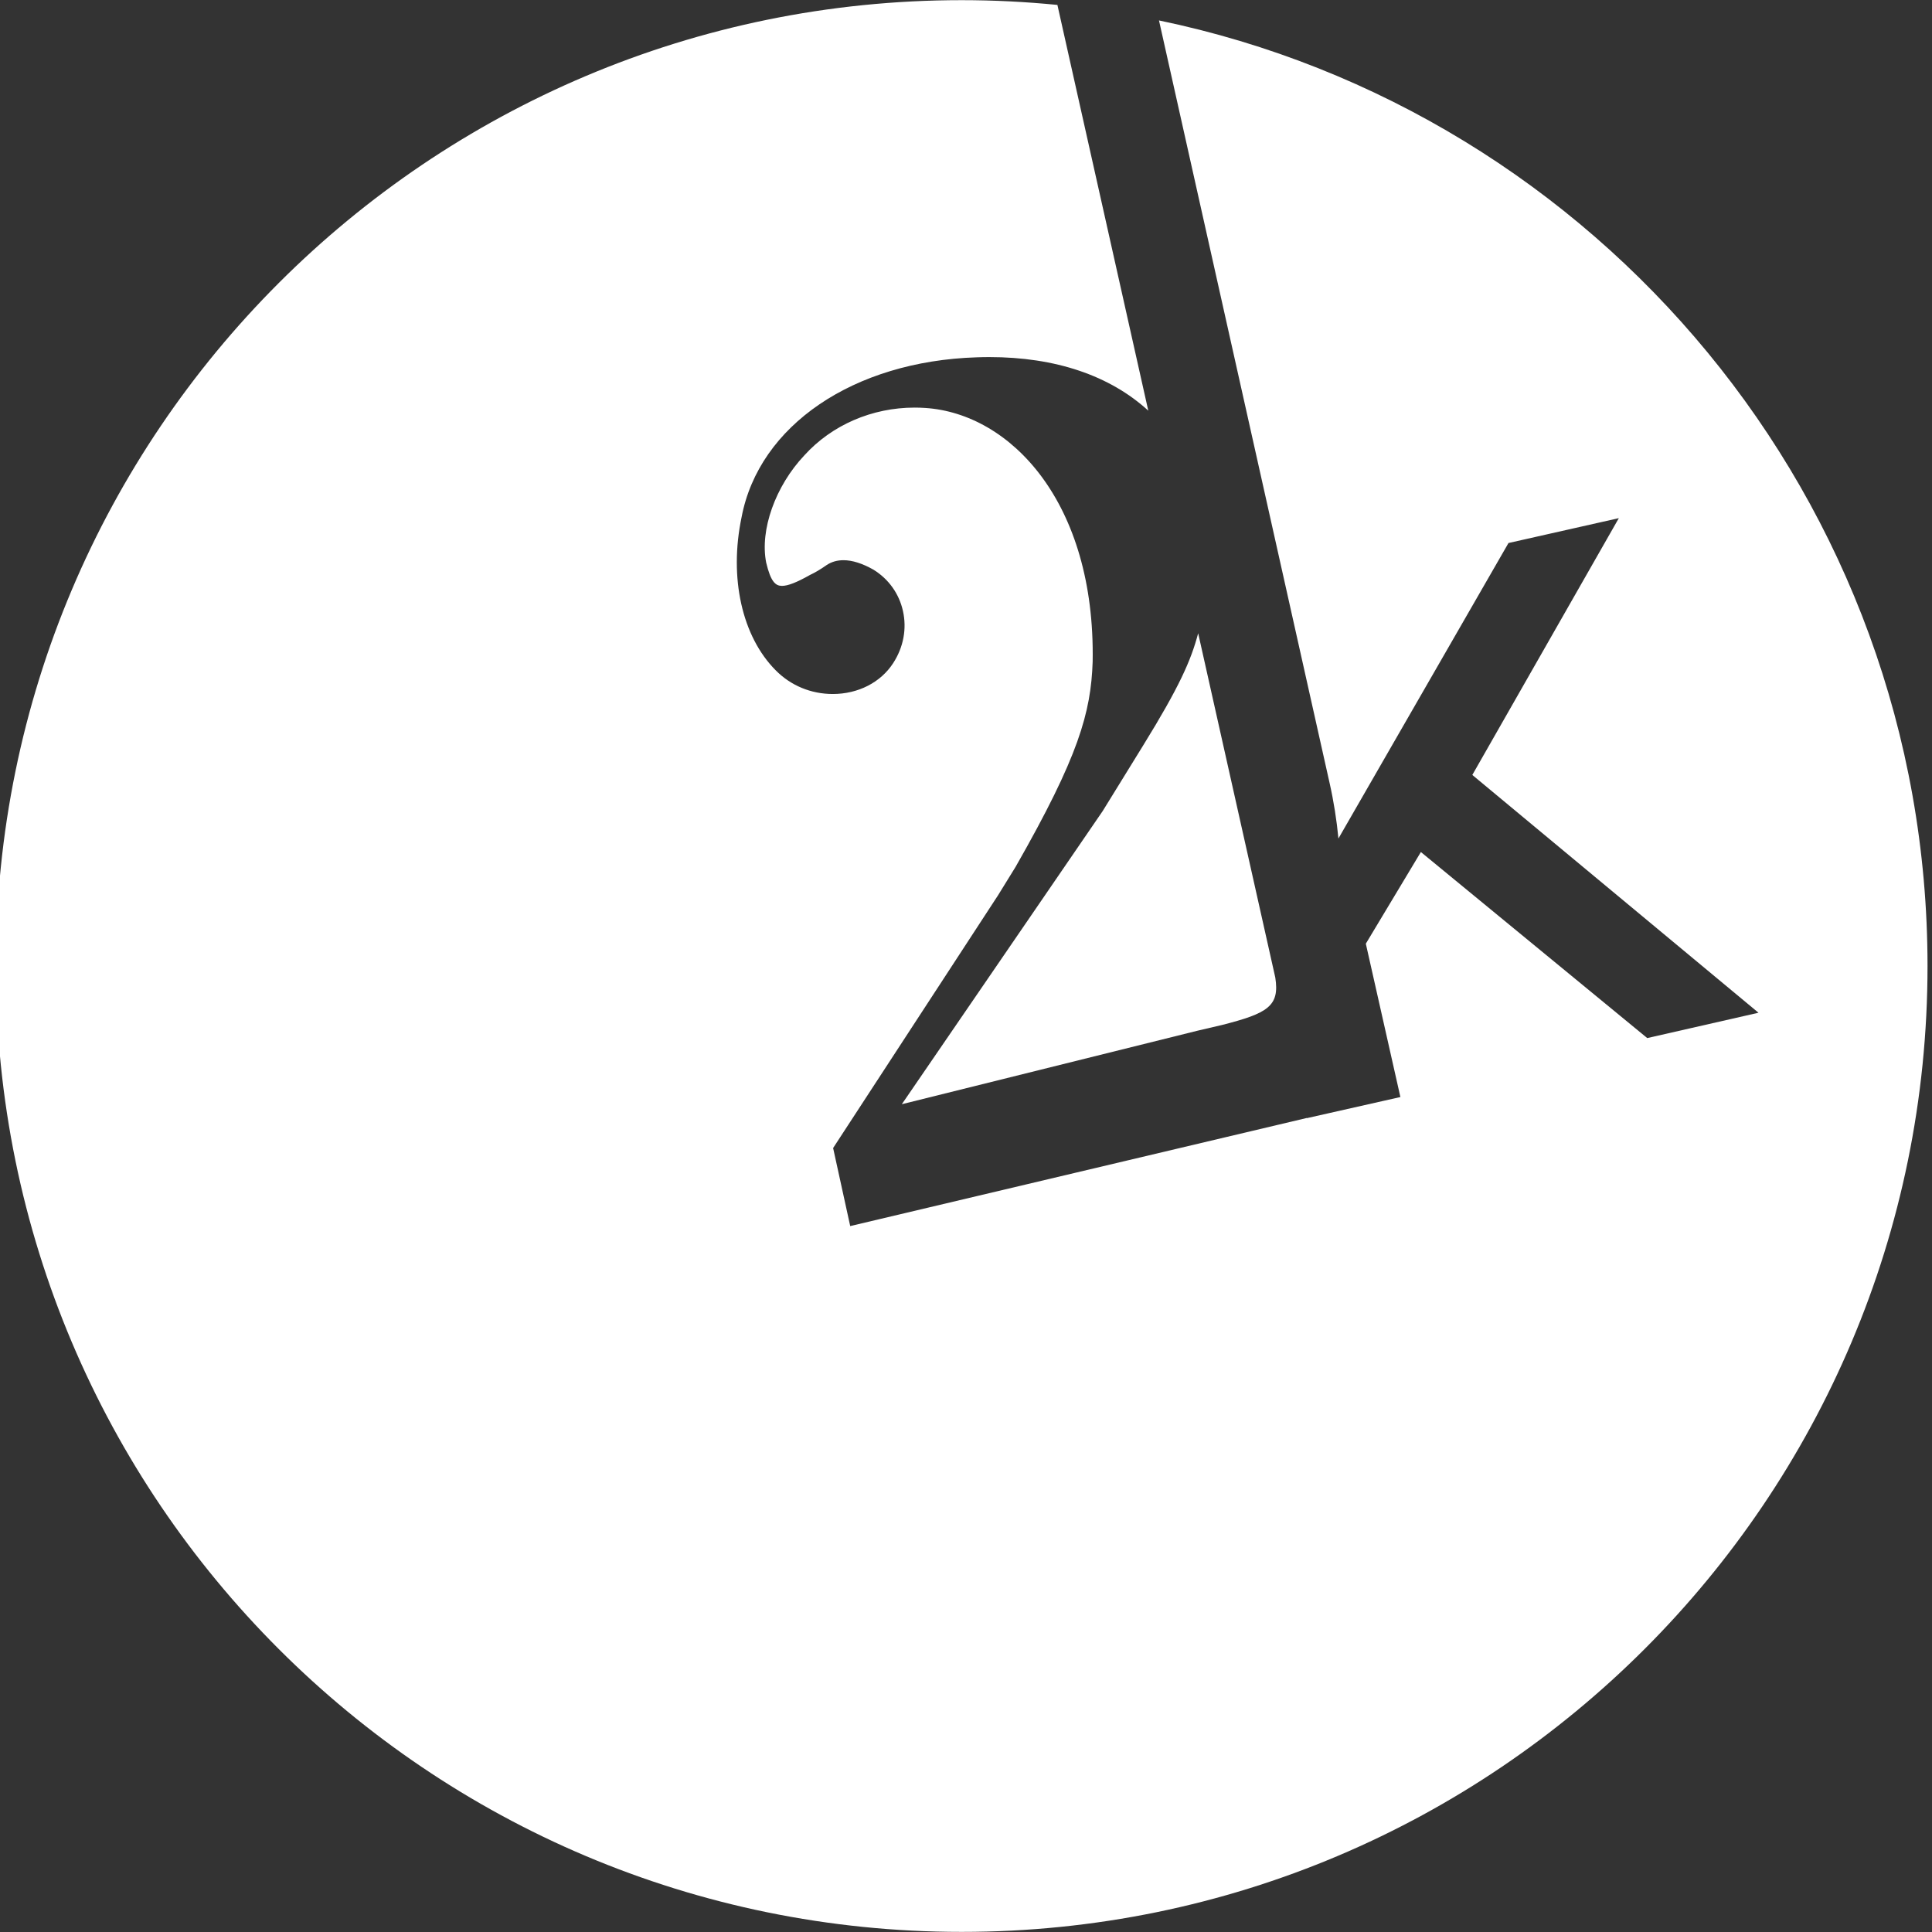
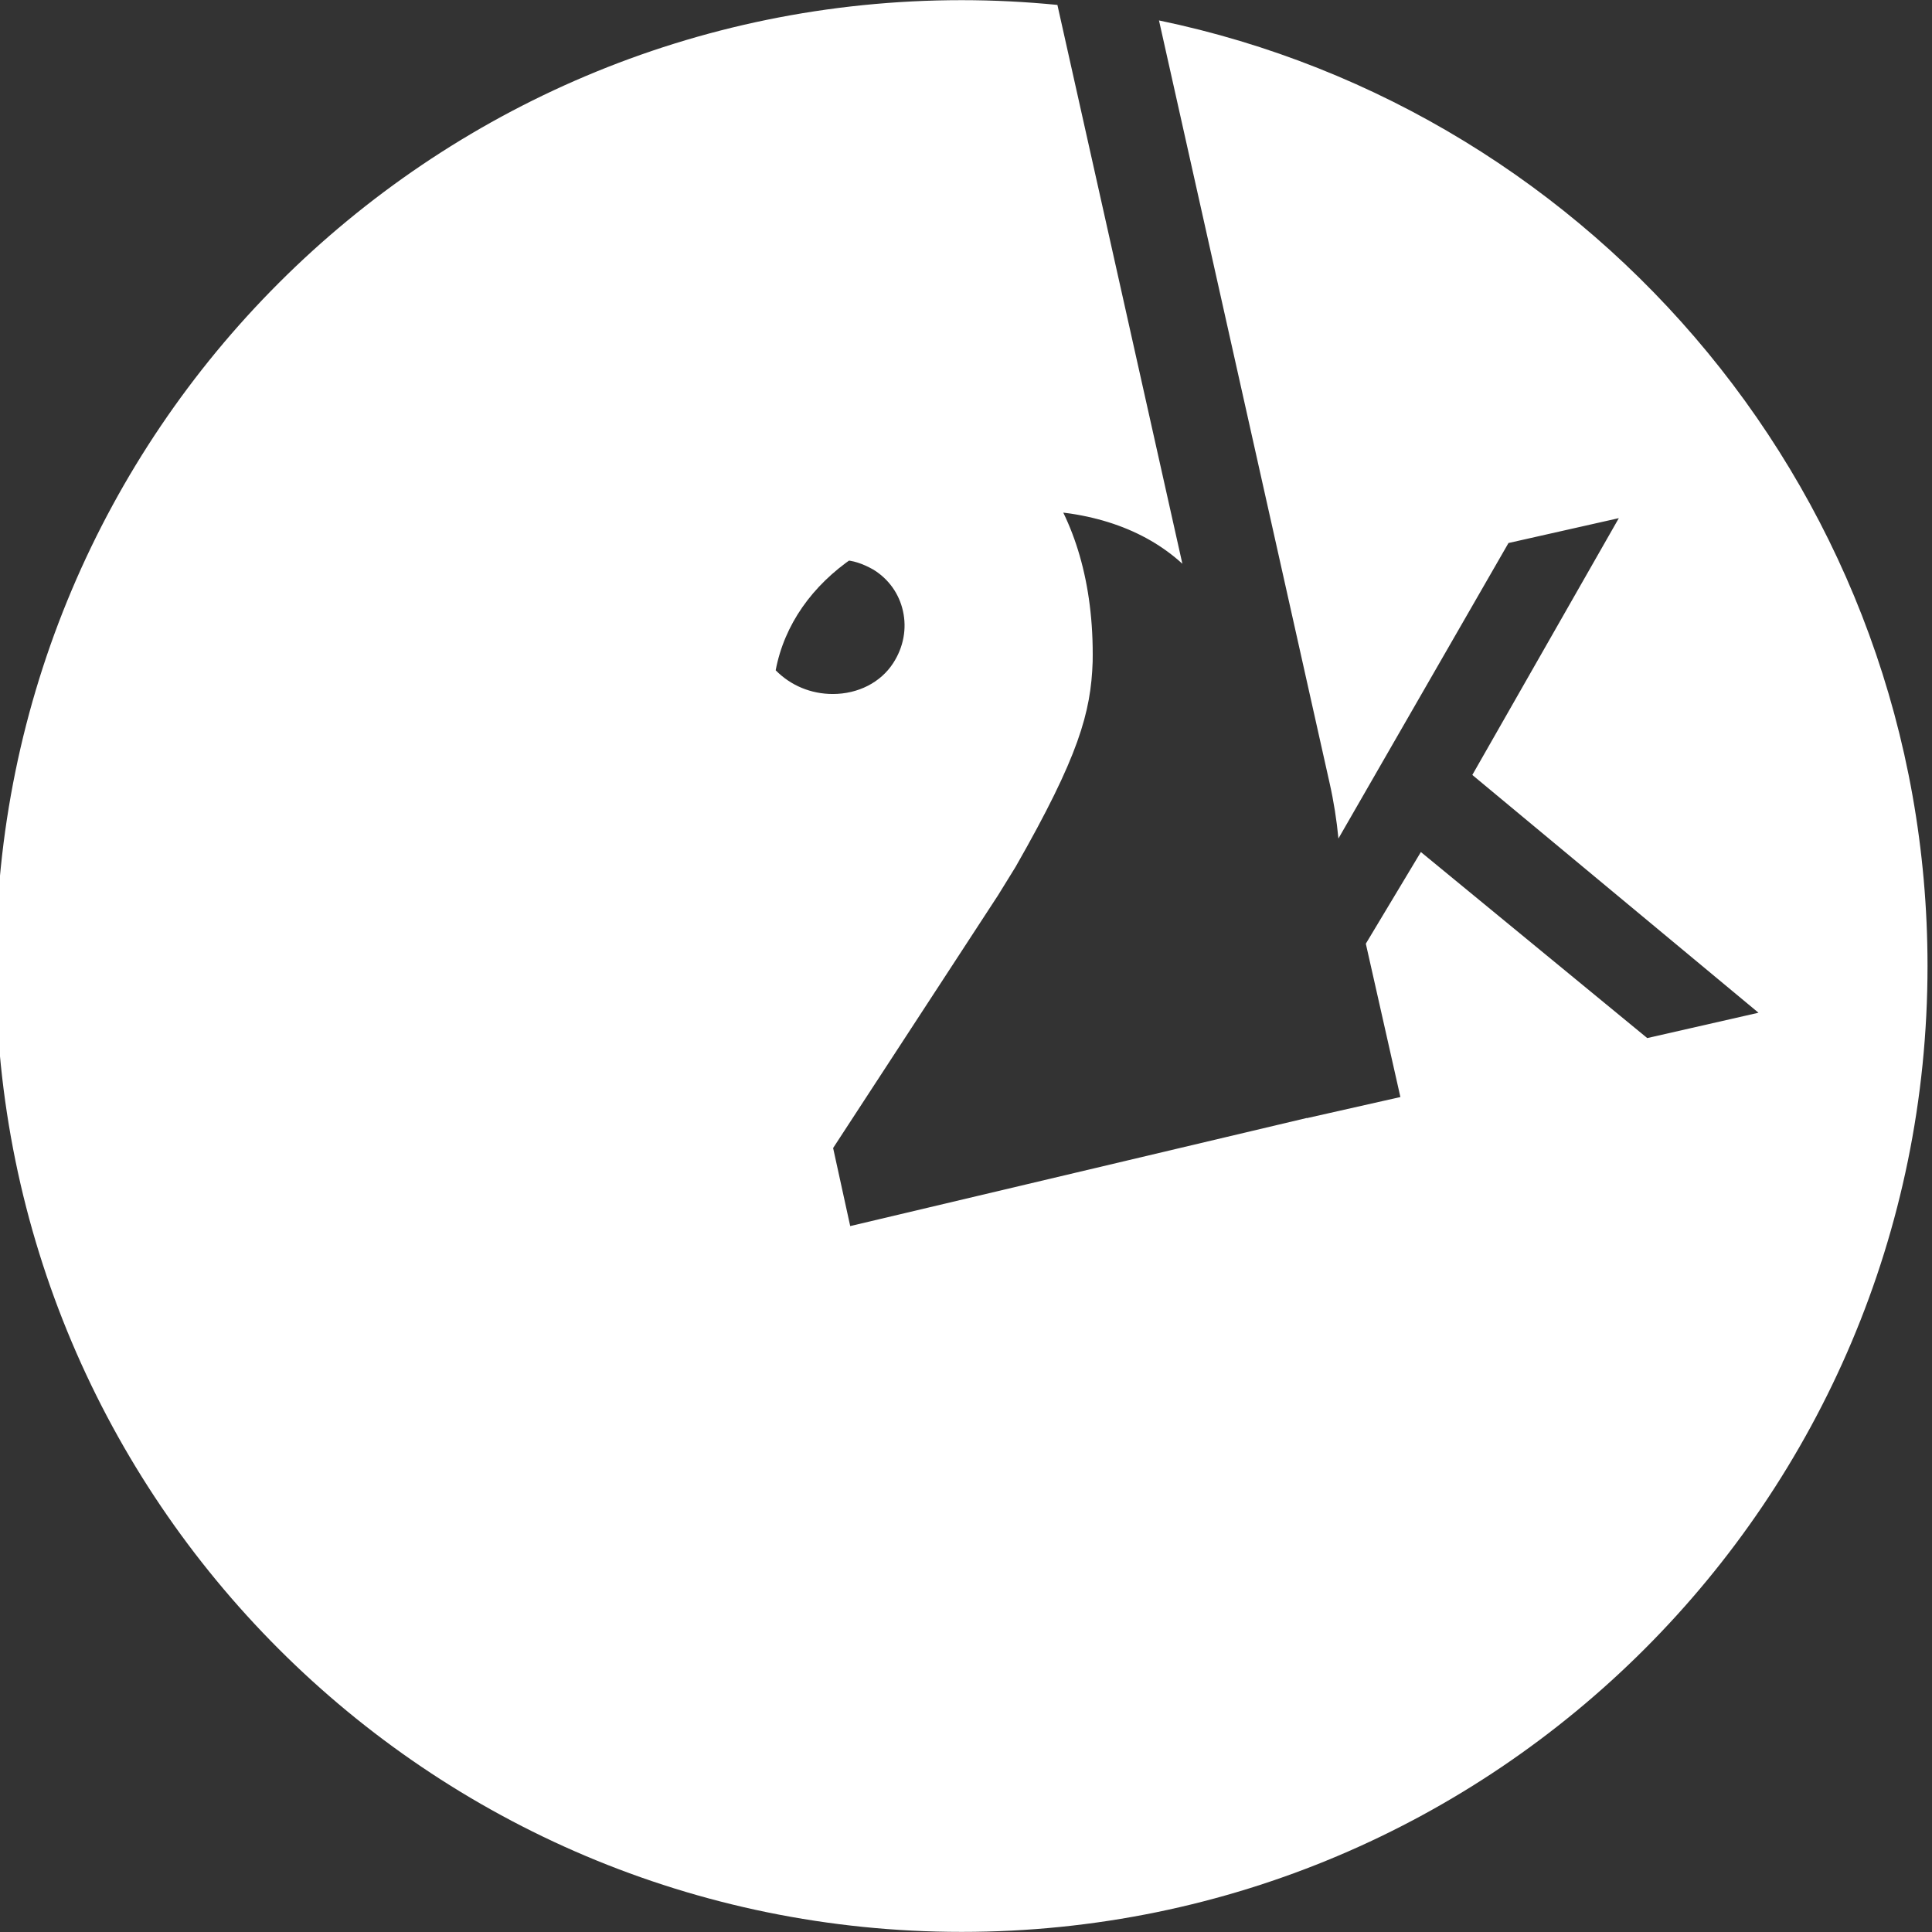
<svg xmlns="http://www.w3.org/2000/svg" version="1.1" x="0px" y="0px" width="158px" height="158px" viewBox="0.342 -0.013 158 158" enable-background="new 0.342 -0.013 158 158" xml:space="preserve">
  <rect x="0.342" y="-0.013" width="158" height="158" fill="#333333" stroke="none" />
  <defs>
</defs>
-   <path fill="#FFFFFF" d="M95.125,1.658l13.952,62.364c0.335,1.481,0.583,3.051,0.722,4.539l13.908-24.166l9.024-2.034l-11.982,21.001  l23.404,19.447l-9.098,2.072l-18.513-15.215l-4.502,7.496l2.827,12.541l-7.653,1.727l-0.003-0.014l-37.338,8.84l-1.398-6.383  l13.492-20.676l1.436-2.327c5.174-9.058,6.152-12.622,6.297-16.757c0.232-13.036-6.715-20.315-13.7-20.764  c-0.288-0.02-0.575-0.029-0.86-0.029c-3.481,0-6.769,1.424-9.016,3.905c-2.371,2.508-3.652,6.112-3.122,8.774  c0.375,1.581,0.771,1.901,1.292,1.901c0.484,0,1.208-0.282,2.279-0.888c0.407-0.188,0.894-0.477,1.363-0.808  c0.402-0.271,0.866-0.404,1.387-0.404c0.719,0,1.544,0.261,2.454,0.776c1.241,0.767,2.094,1.962,2.409,3.373  c0.327,1.456,0.044,2.97-0.797,4.265c-1.021,1.583-2.87,2.528-4.939,2.528c-1.782,0-3.441-0.688-4.672-1.939  c-2.757-2.771-3.825-7.569-2.788-12.52c1.42-7.5,9.149-12.758,19.233-13.075c0.349-0.013,0.692-0.019,1.033-0.019  c5.399,0,9.855,1.51,12.994,4.382L86.817,0.389C84.242,0.136,81.631,0,78.989,0C35.364,0,0,35.365,0,78.989  s35.364,78.989,78.989,78.989c43.624,0,78.987-35.365,78.987-78.989C157.978,40.899,131.009,9.107,95.125,1.658z" />
-   <path fill="#FFFFFF" d="M74.094,90.29l24.162-6.007l2.016-0.471c3.763-0.957,4.73-1.549,4.364-3.881l-6.307-28.155  c-0.59,2.233-1.549,4.396-4.49,9.16l-3.316,5.375L74.094,90.29z" />
+   <path fill="#FFFFFF" d="M95.125,1.658l13.952,62.364c0.335,1.481,0.583,3.051,0.722,4.539l13.908-24.166l9.024-2.034l-11.982,21.001  l23.404,19.447l-9.098,2.072l-18.513-15.215l-4.502,7.496l2.827,12.541l-7.653,1.727l-0.003-0.014l-37.338,8.84l-1.398-6.383  l13.492-20.676l1.436-2.327c5.174-9.058,6.152-12.622,6.297-16.757c0.232-13.036-6.715-20.315-13.7-20.764  c-0.288-0.02-0.575-0.029-0.86-0.029c-3.481,0-6.769,1.424-9.016,3.905c-2.371,2.508-3.652,6.112-3.122,8.774  c0.375,1.581,0.771,1.901,1.292,1.901c0.484,0,1.208-0.282,2.279-0.888c0.407-0.188,0.894-0.477,1.363-0.808  c0.402-0.271,0.866-0.404,1.387-0.404c0.719,0,1.544,0.261,2.454,0.776c1.241,0.767,2.094,1.962,2.409,3.373  c0.327,1.456,0.044,2.97-0.797,4.265c-1.021,1.583-2.87,2.528-4.939,2.528c-1.782,0-3.441-0.688-4.672-1.939  c1.42-7.5,9.149-12.758,19.233-13.075c0.349-0.013,0.692-0.019,1.033-0.019  c5.399,0,9.855,1.51,12.994,4.382L86.817,0.389C84.242,0.136,81.631,0,78.989,0C35.364,0,0,35.365,0,78.989  s35.364,78.989,78.989,78.989c43.624,0,78.987-35.365,78.987-78.989C157.978,40.899,131.009,9.107,95.125,1.658z" />
</svg>